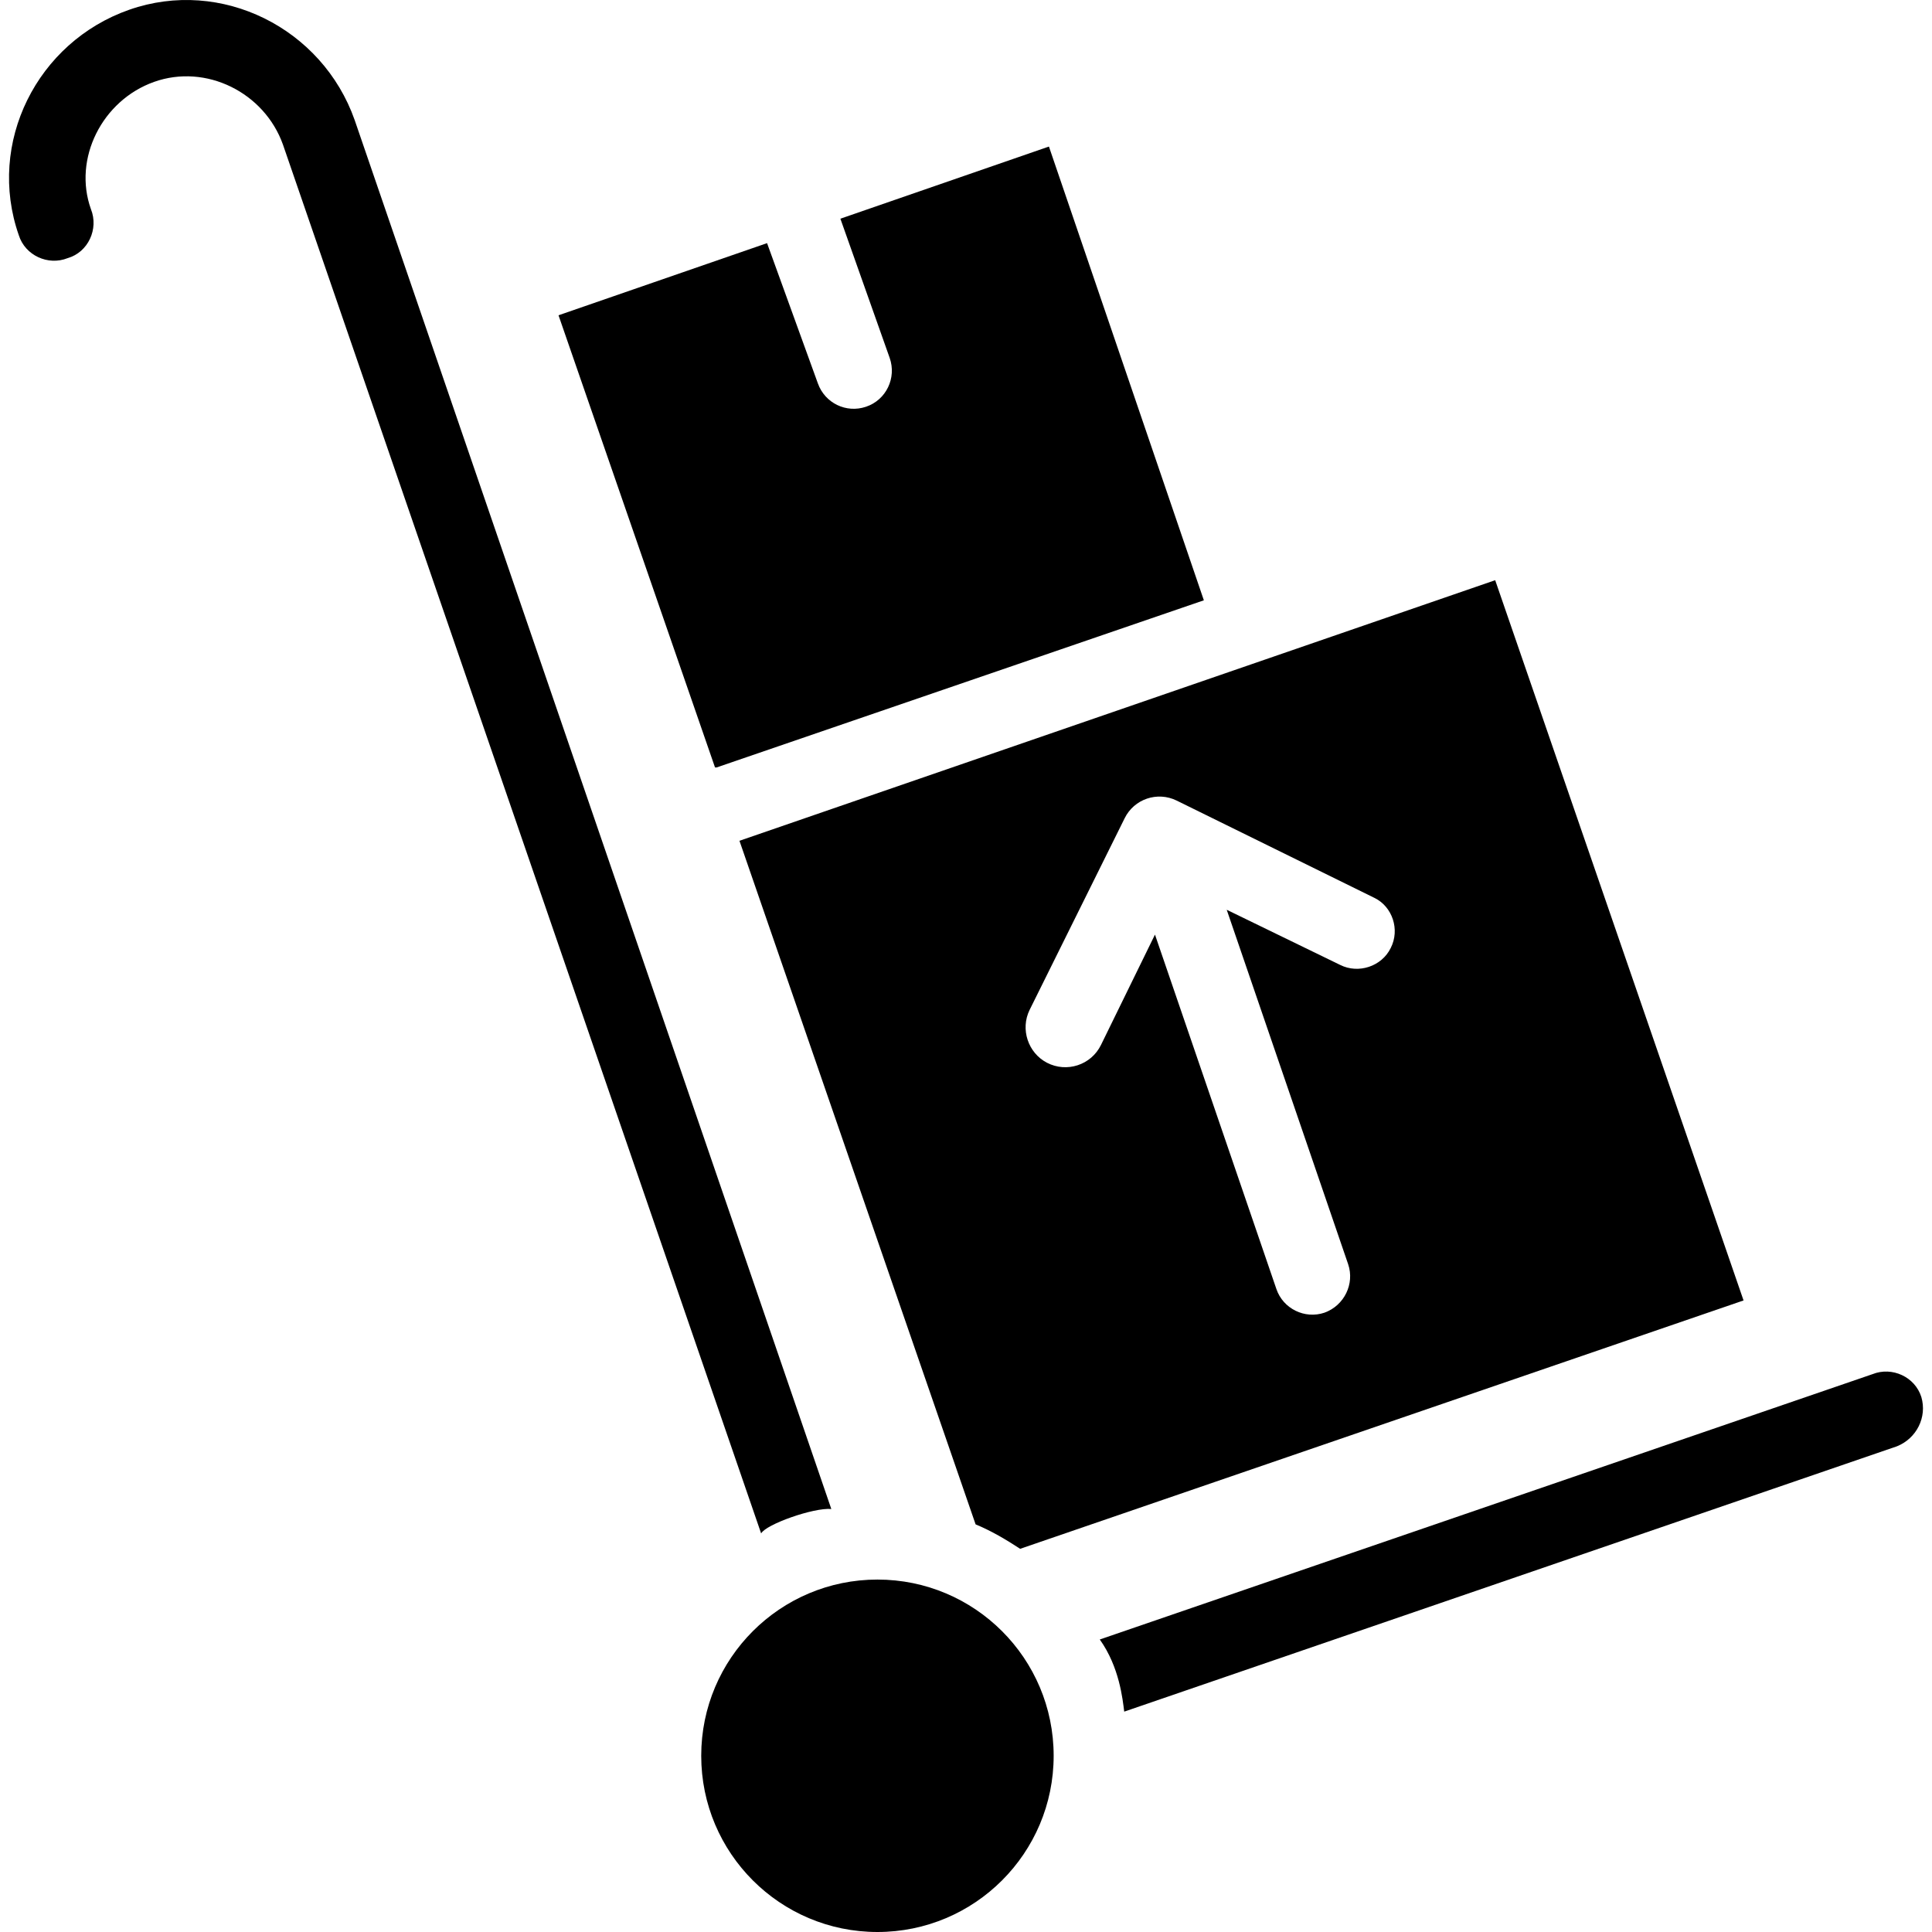
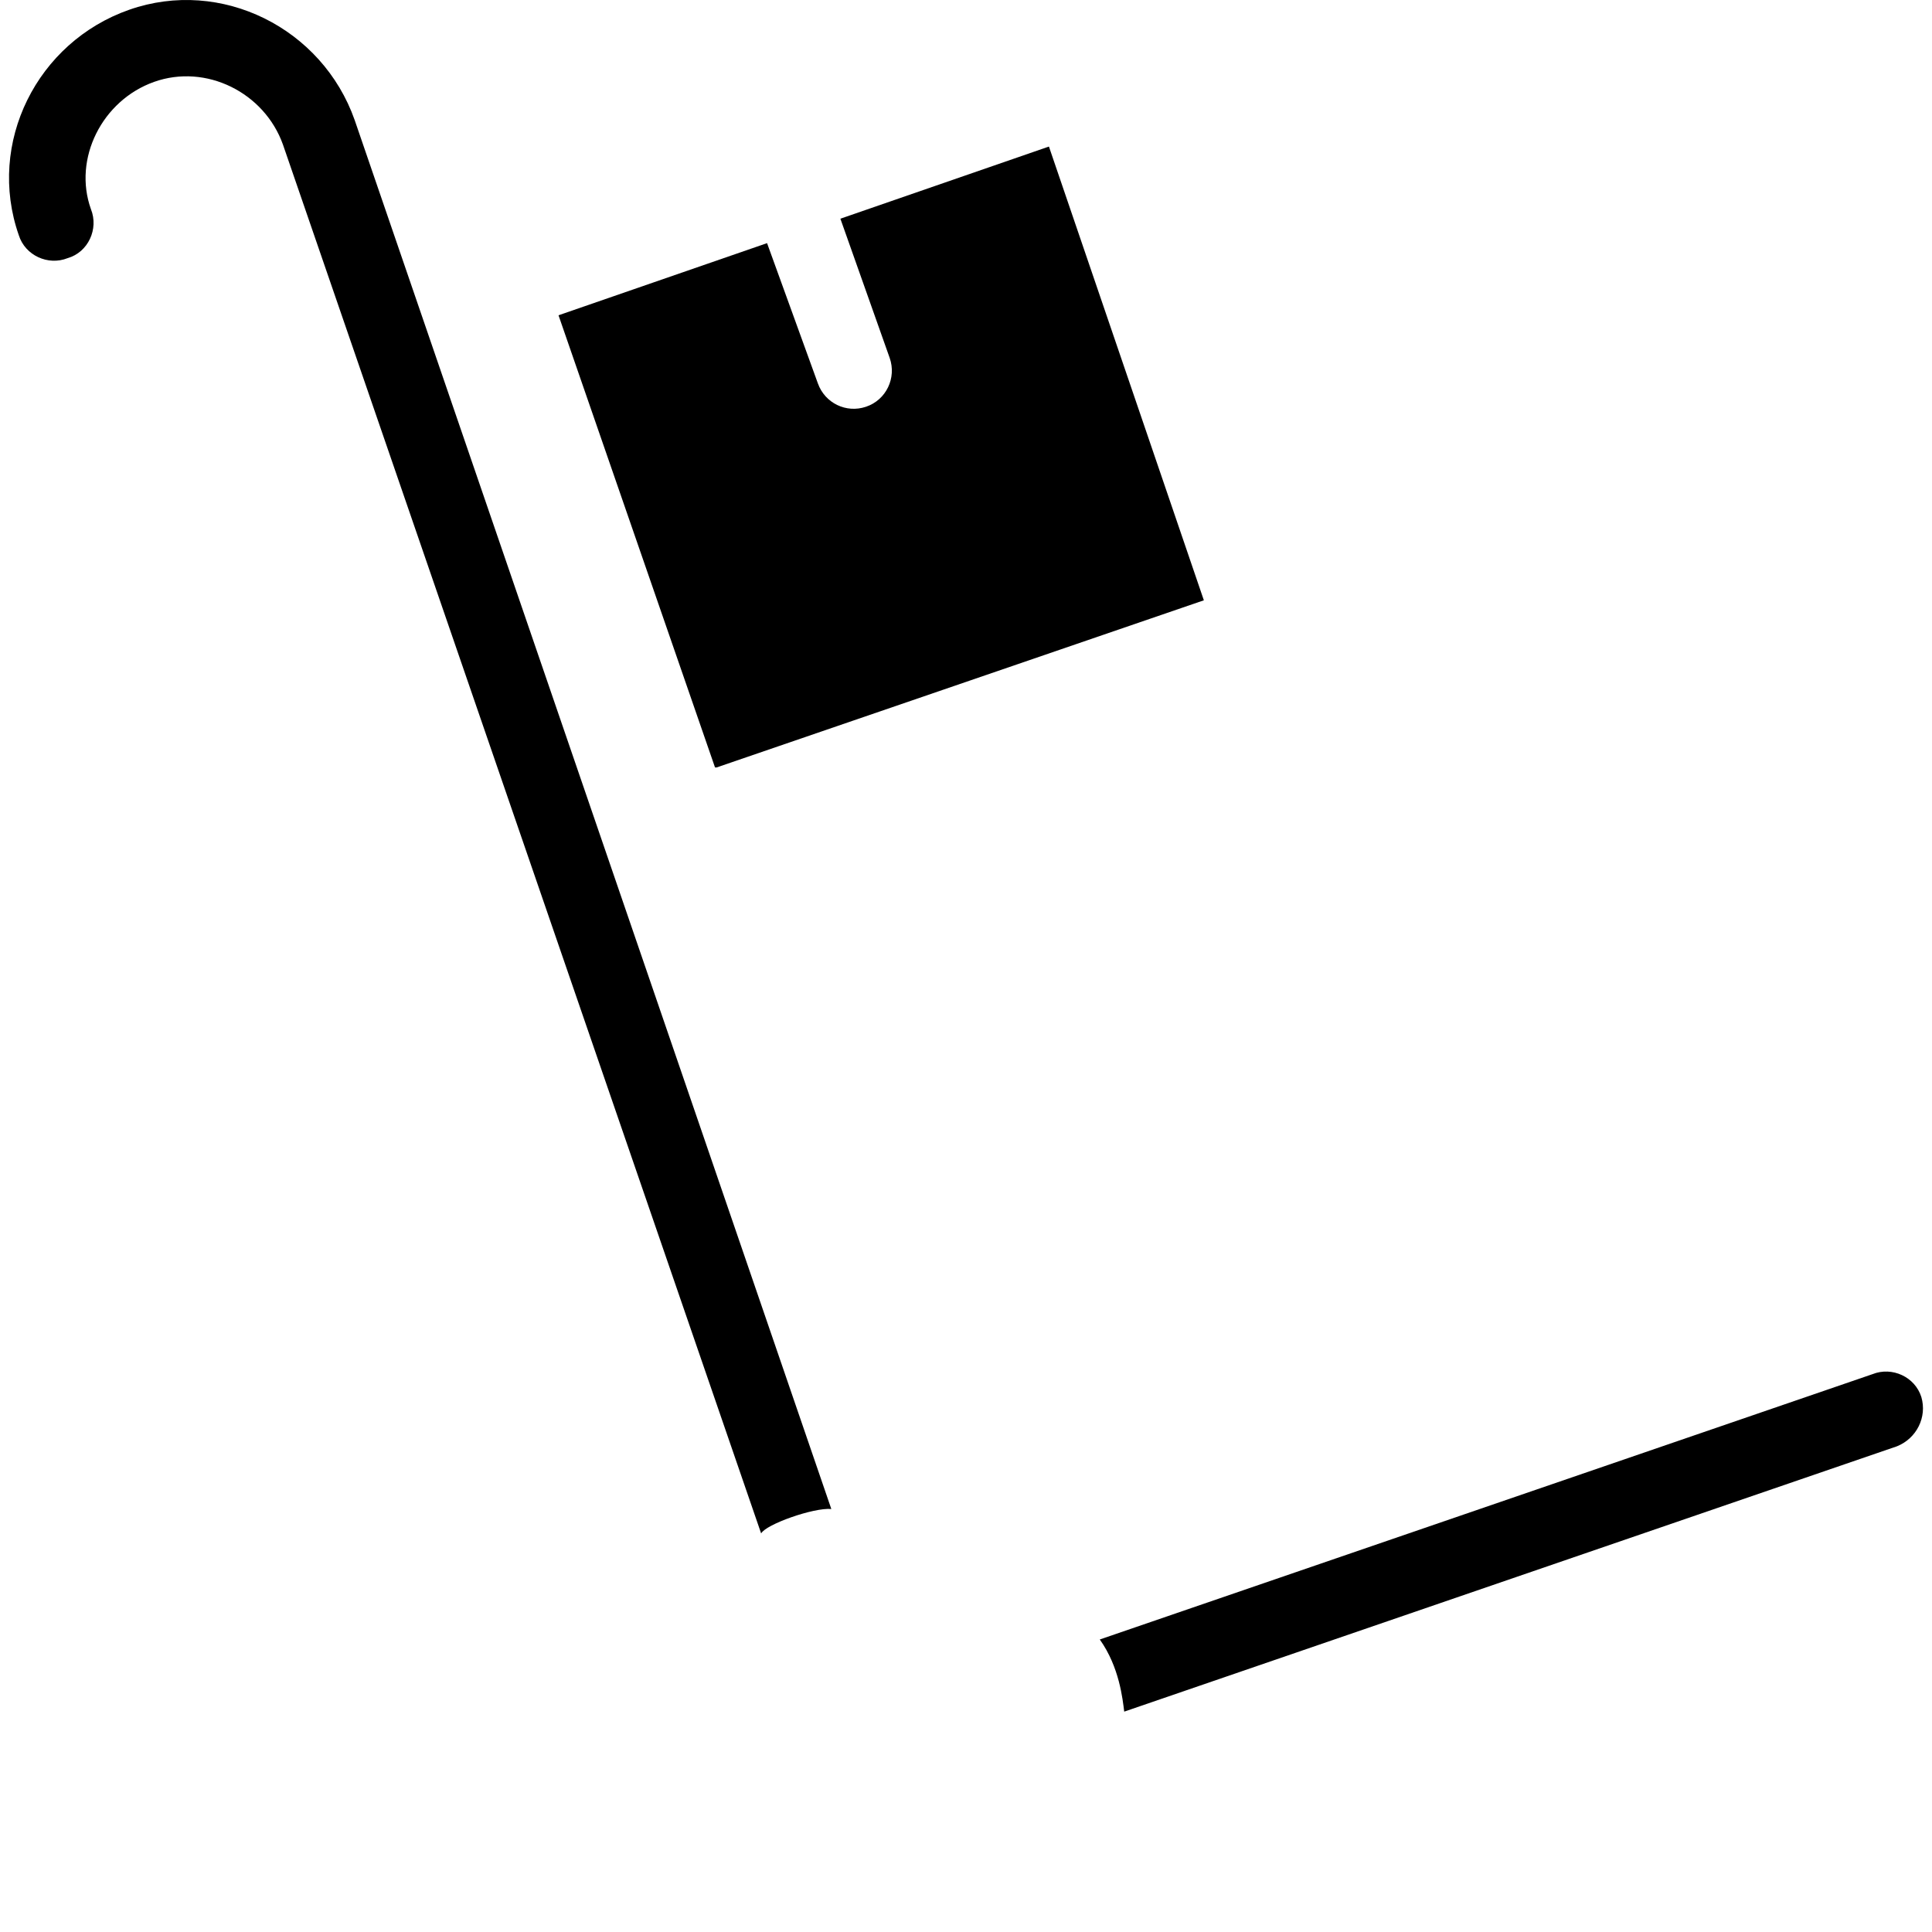
<svg xmlns="http://www.w3.org/2000/svg" fill="#000000" height="800px" width="800px" version="1.1" id="Capa_1" viewBox="0 0 490.075 490.075" xml:space="preserve">
  <g>
    <g>
      <g>
-         <circle cx="222.573" cy="445.375" r="44.7" />
        <path d="M487.373,354.375c-1.6-5.1-7.4-7.8-12.4-5.8l-196,67.3c5,7,5.8,15.2,6.2,18.3l196-67.3     C486.173,364.875,488.873,359.475,487.373,354.375z" />
        <path d="M210.873,382.775l-120.9-352.3c-8.2-23.3-33.8-36.2-57.2-28s-36.2,33.8-28,57.2c1.6,5.1,7.4,7.8,12.4,5.8     c5.2-1.5,7.9-7.4,5.9-12.4c-4.6-12.8,2.8-27.6,16-32.3s28,2.7,32.7,15.9l121.3,352.3     C194.273,386.675,206.373,382.375,210.873,382.775z" />
        <path d="M266.073,37.175l-52.9,18.3l12.5,35.3c1.8,5.1-0.9,10.7-6,12.4l0,0c-5,1.7-10.4-0.9-12.2-5.9l-12.9-35.6l-52.9,18.3     l39.7,114.7h0.4l123.6-42.4L266.073,37.175z" />
-         <path d="M379.273,147.175l-191.7,66.1l59.9,173.4c3.9,1.6,7.8,3.9,11.3,6.2l183.5-63L379.273,147.175z M352.773,240.475     c-2.3,4.7-8.2,6.6-12.8,4.3l-28.8-14l30.8,89.9c1.7,5-1,10.5-6,12.3c-5,1.7-10.5-1-12.2-6l-30.8-89.9l-13.7,28     c-2.5,5.1-8.7,7.1-13.7,4.5l0,0c-4.8-2.5-6.8-8.5-4.4-13.4l24.1-48.6c2.4-4.9,8.3-6.9,13.2-4.5l50.2,24.7     C353.173,229.975,355.173,235.775,352.773,240.475z" />
      </g>
    </g>
  </g>
</svg>